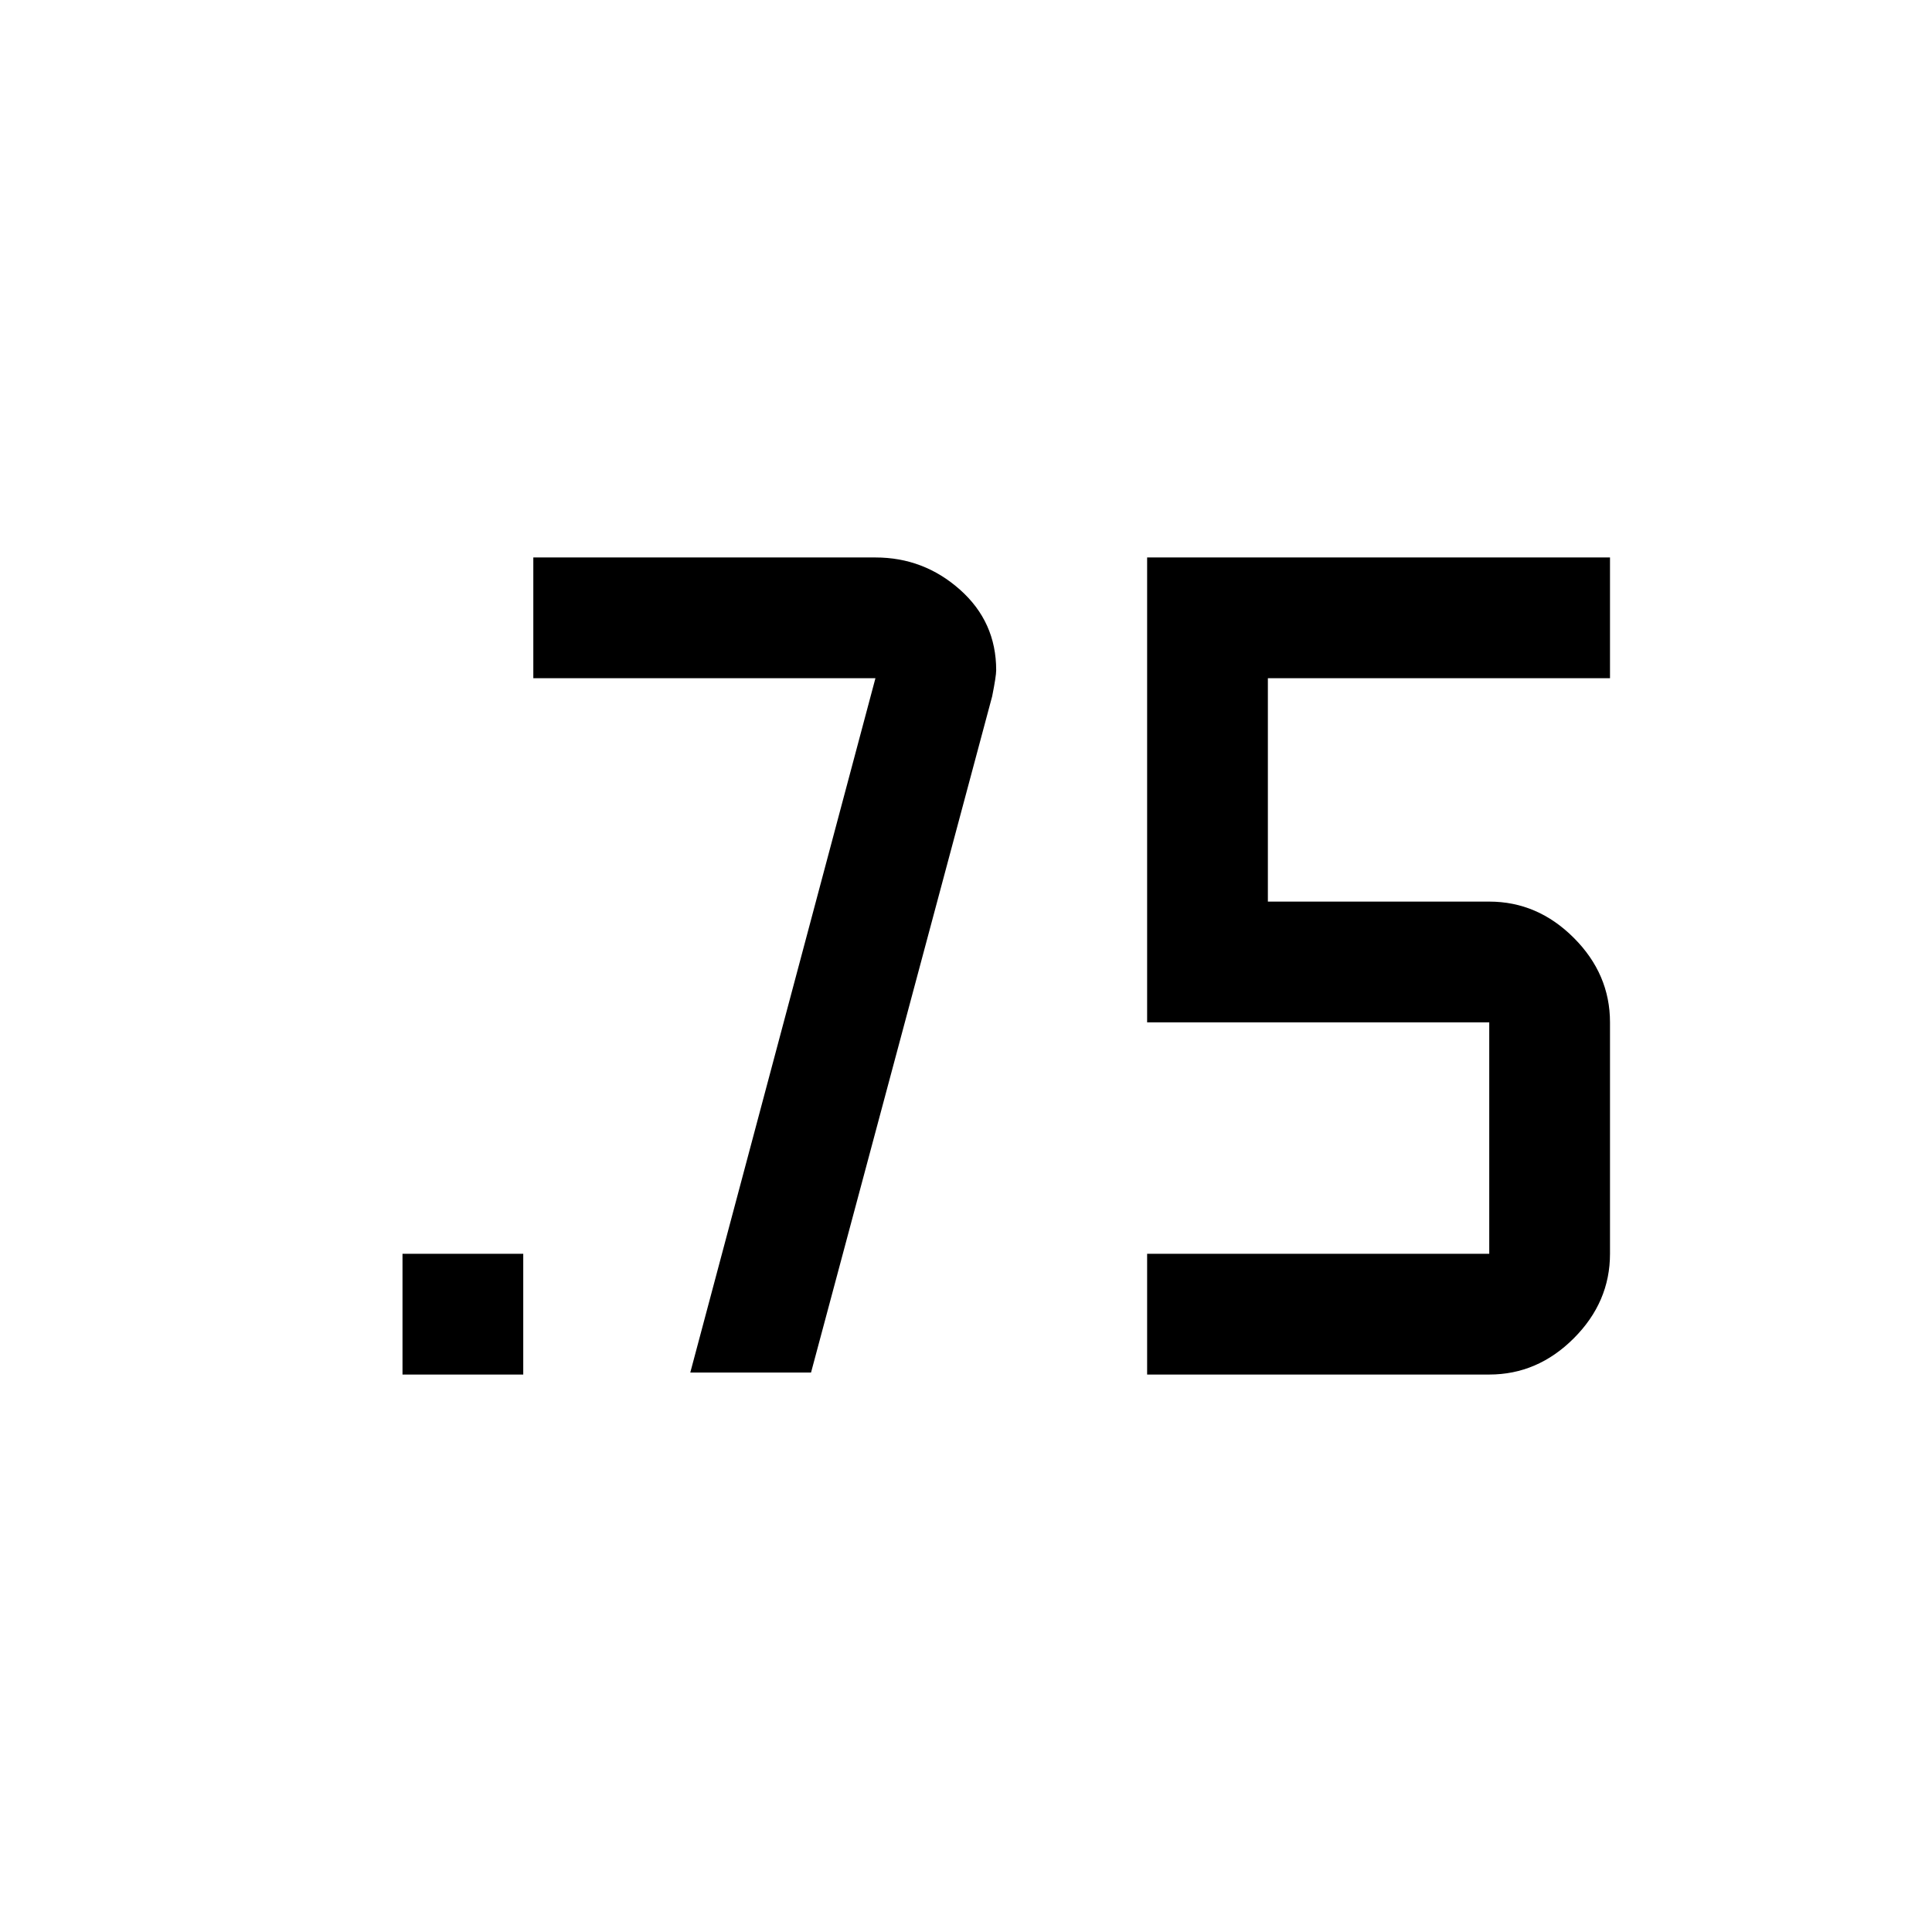
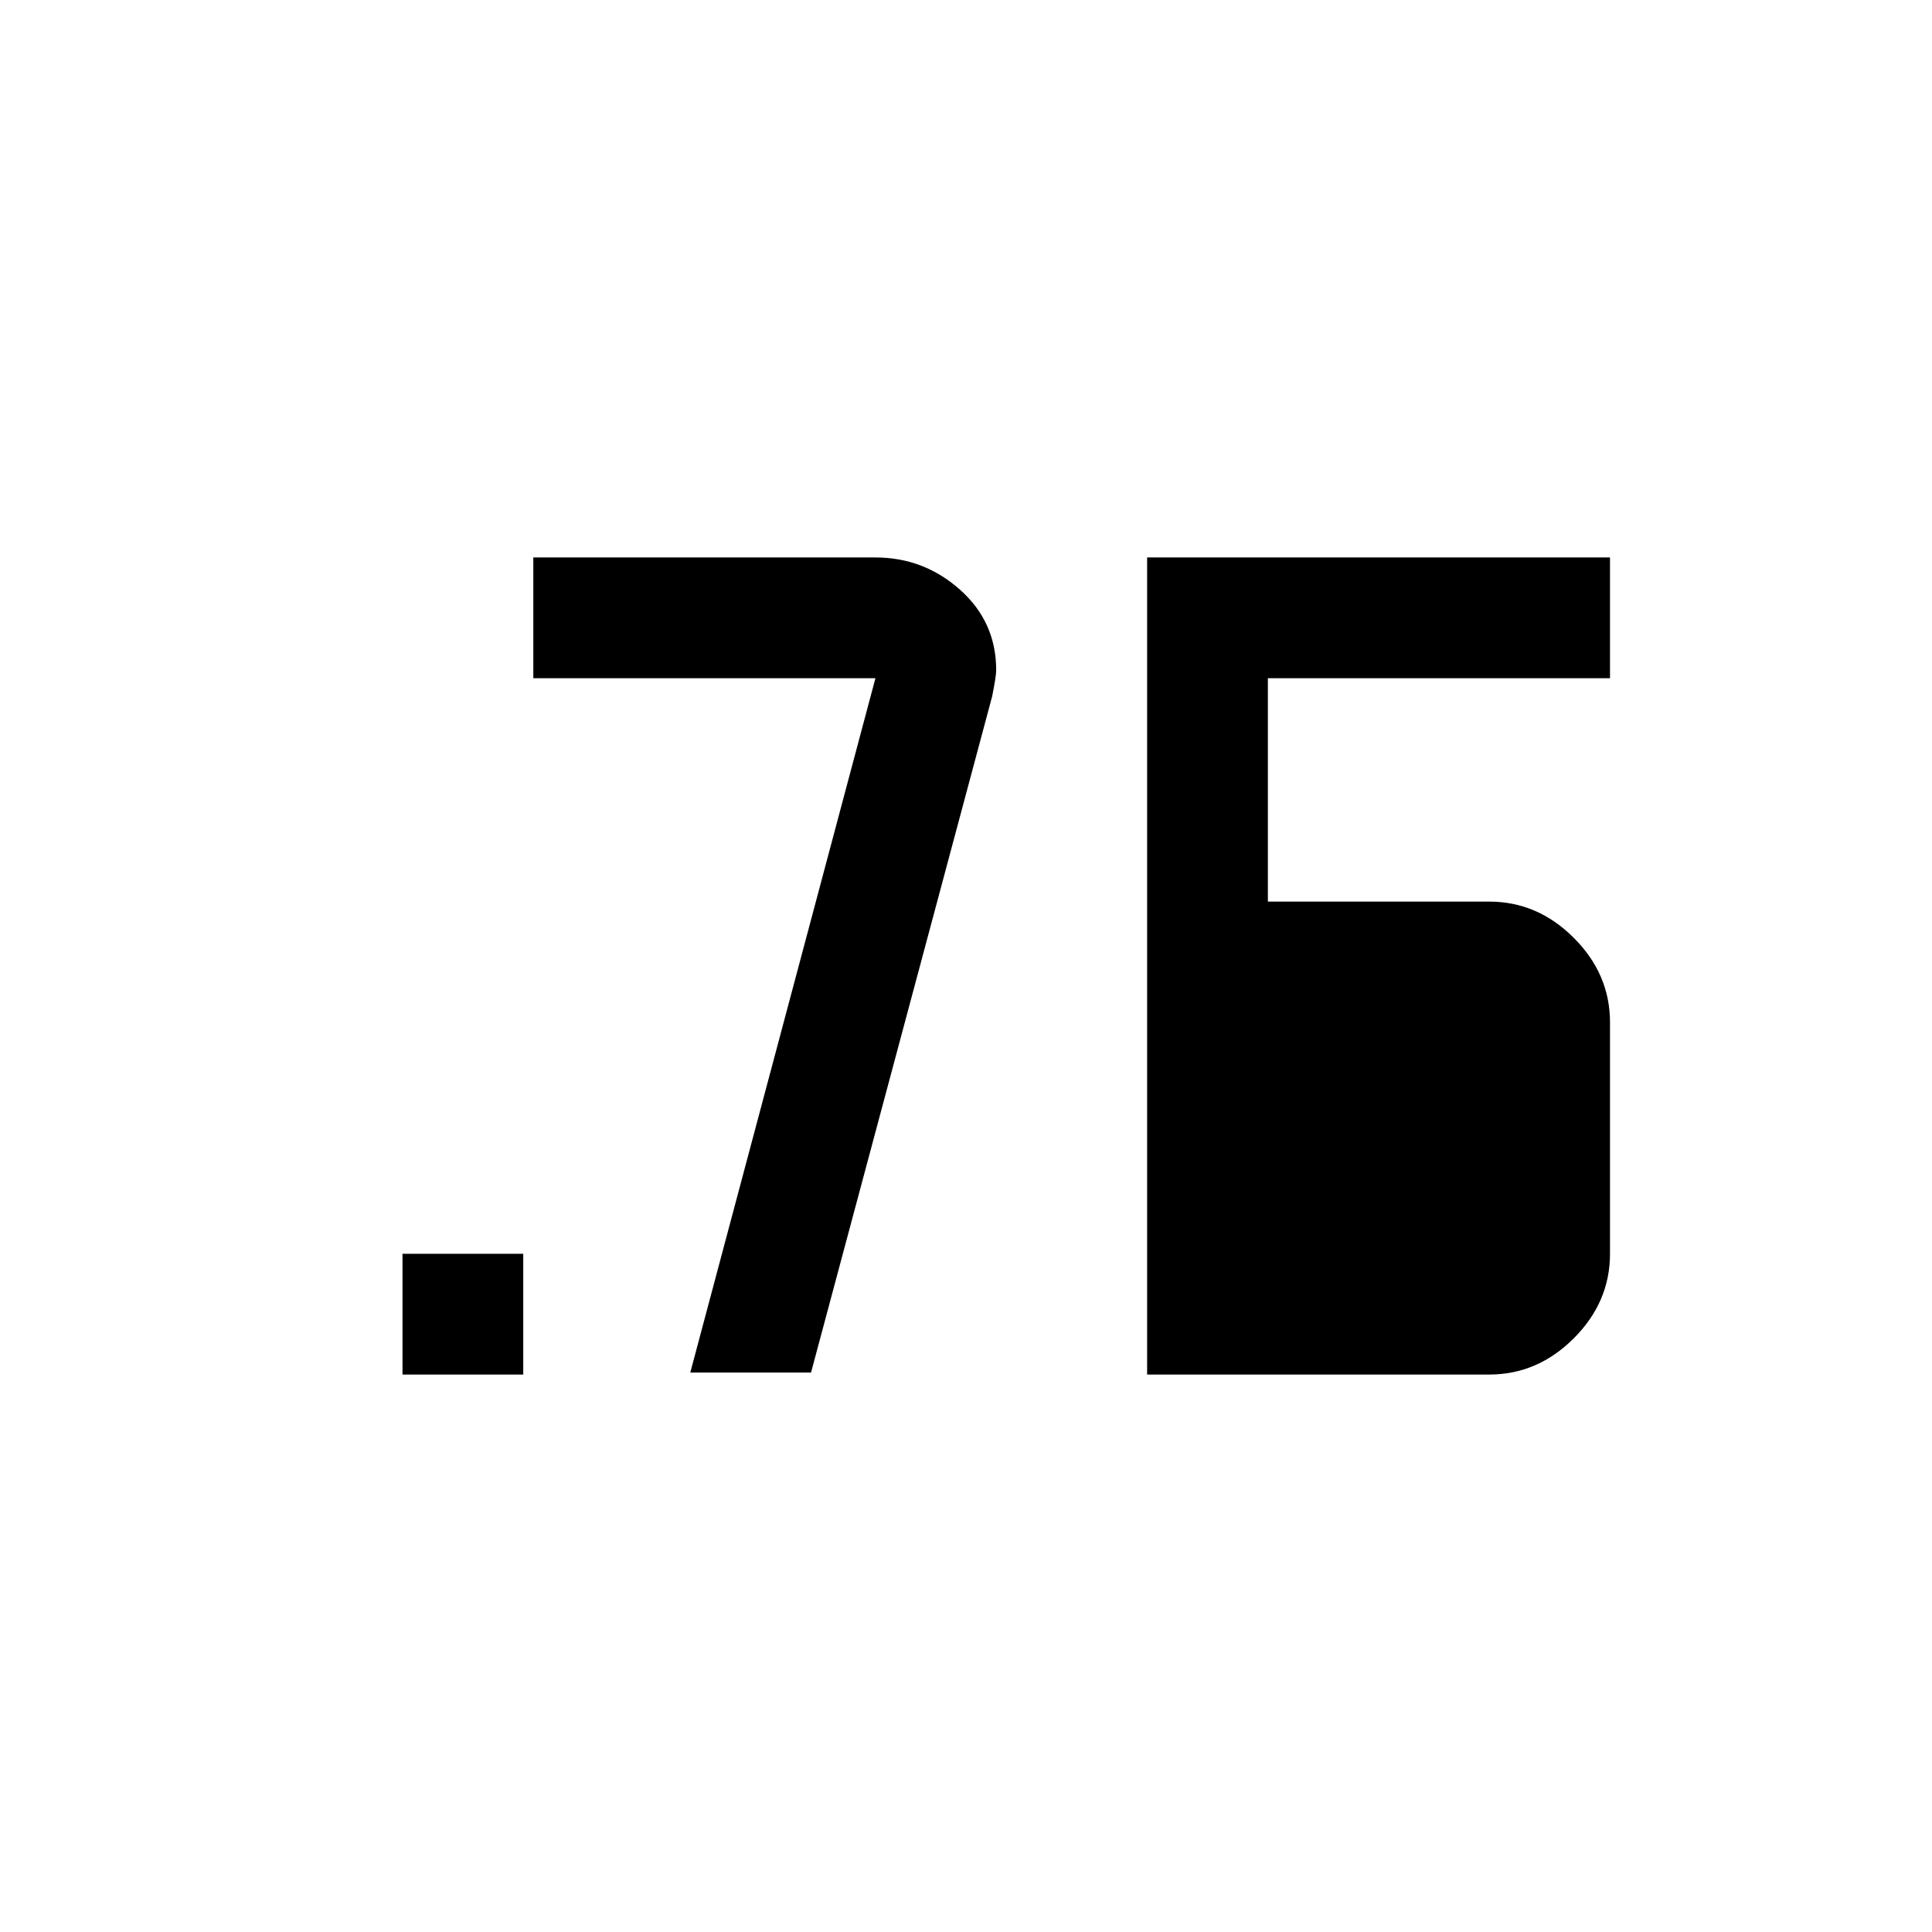
<svg xmlns="http://www.w3.org/2000/svg" width="48" height="48" viewBox="0 -960 960 960">
-   <path d="M200-277v-60h60v60h-60Zm370 0v-60h170v-115H570v-231h230v60H630v111h110q24 0 42 18t18 42v115q0 24-18 42t-42 18H570Zm-227-1 92-345H265v-60h170q24 0 42 16t18 40q0 3-2 13l-90 336h-60Z" />
+   <path d="M200-277v-60h60v60h-60Zm370 0v-60v-115H570v-231h230v60H630v111h110q24 0 42 18t18 42v115q0 24-18 42t-42 18H570Zm-227-1 92-345H265v-60h170q24 0 42 16t18 40q0 3-2 13l-90 336h-60Z" />
</svg>